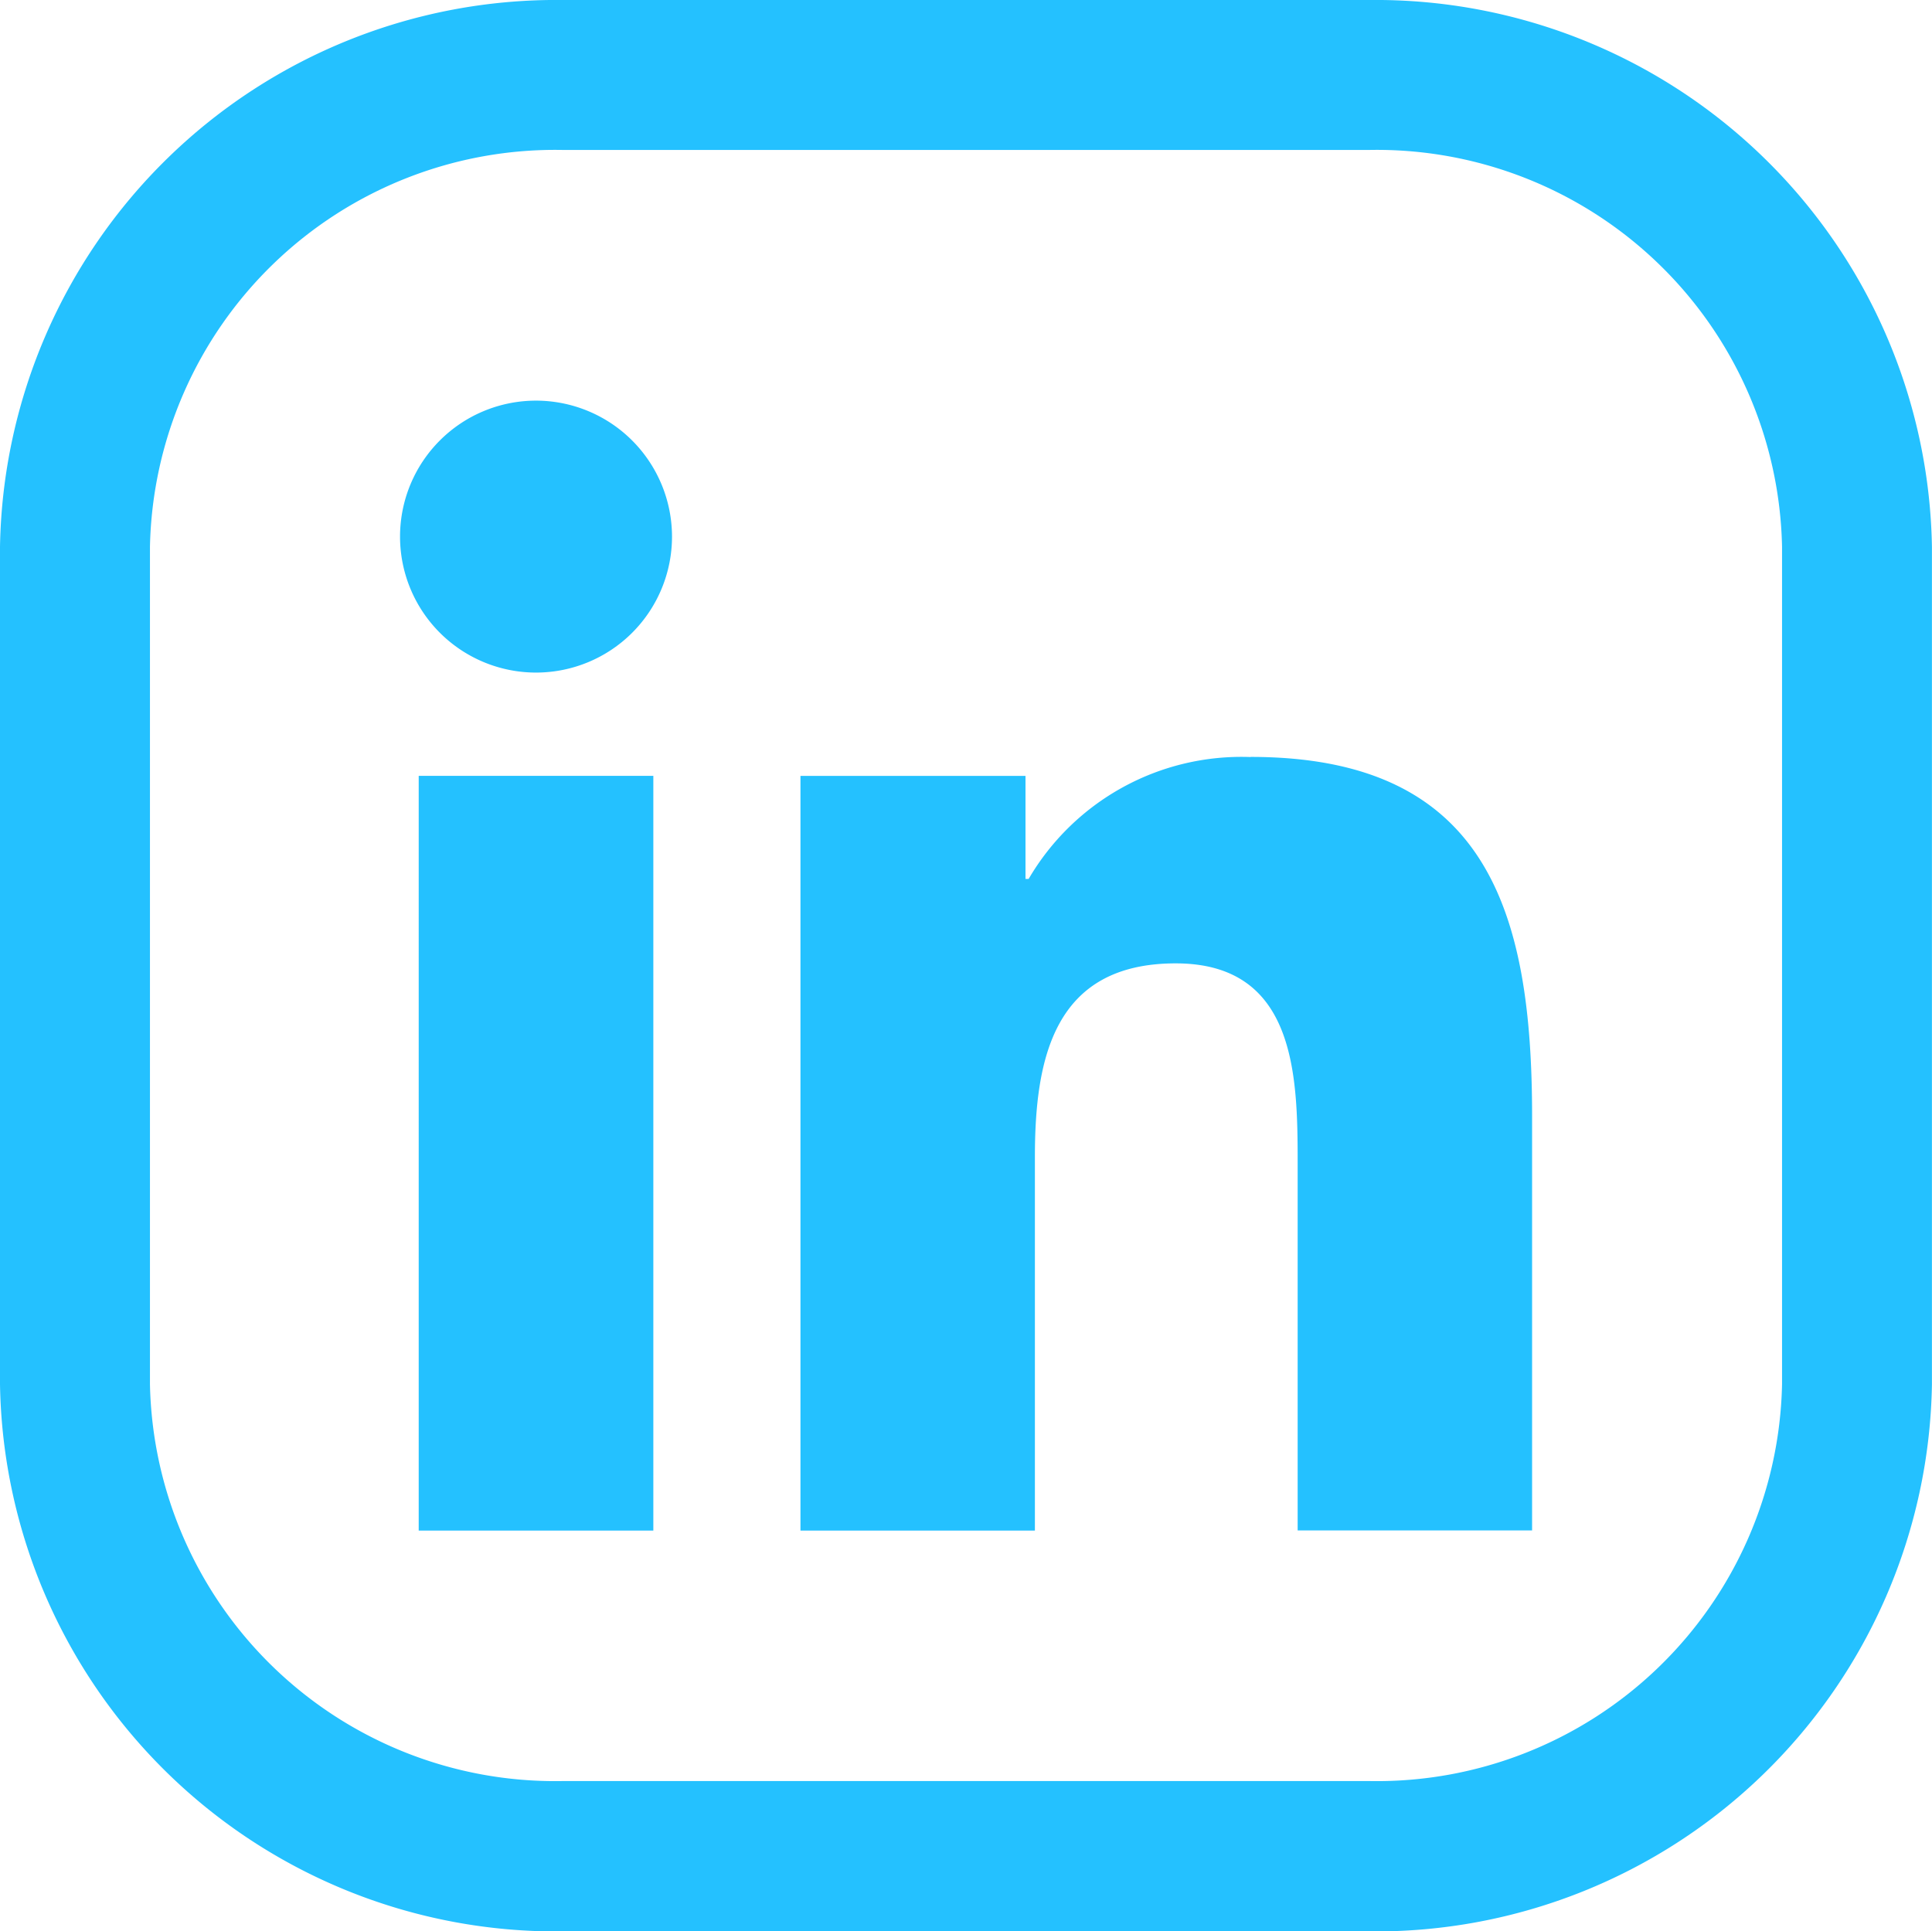
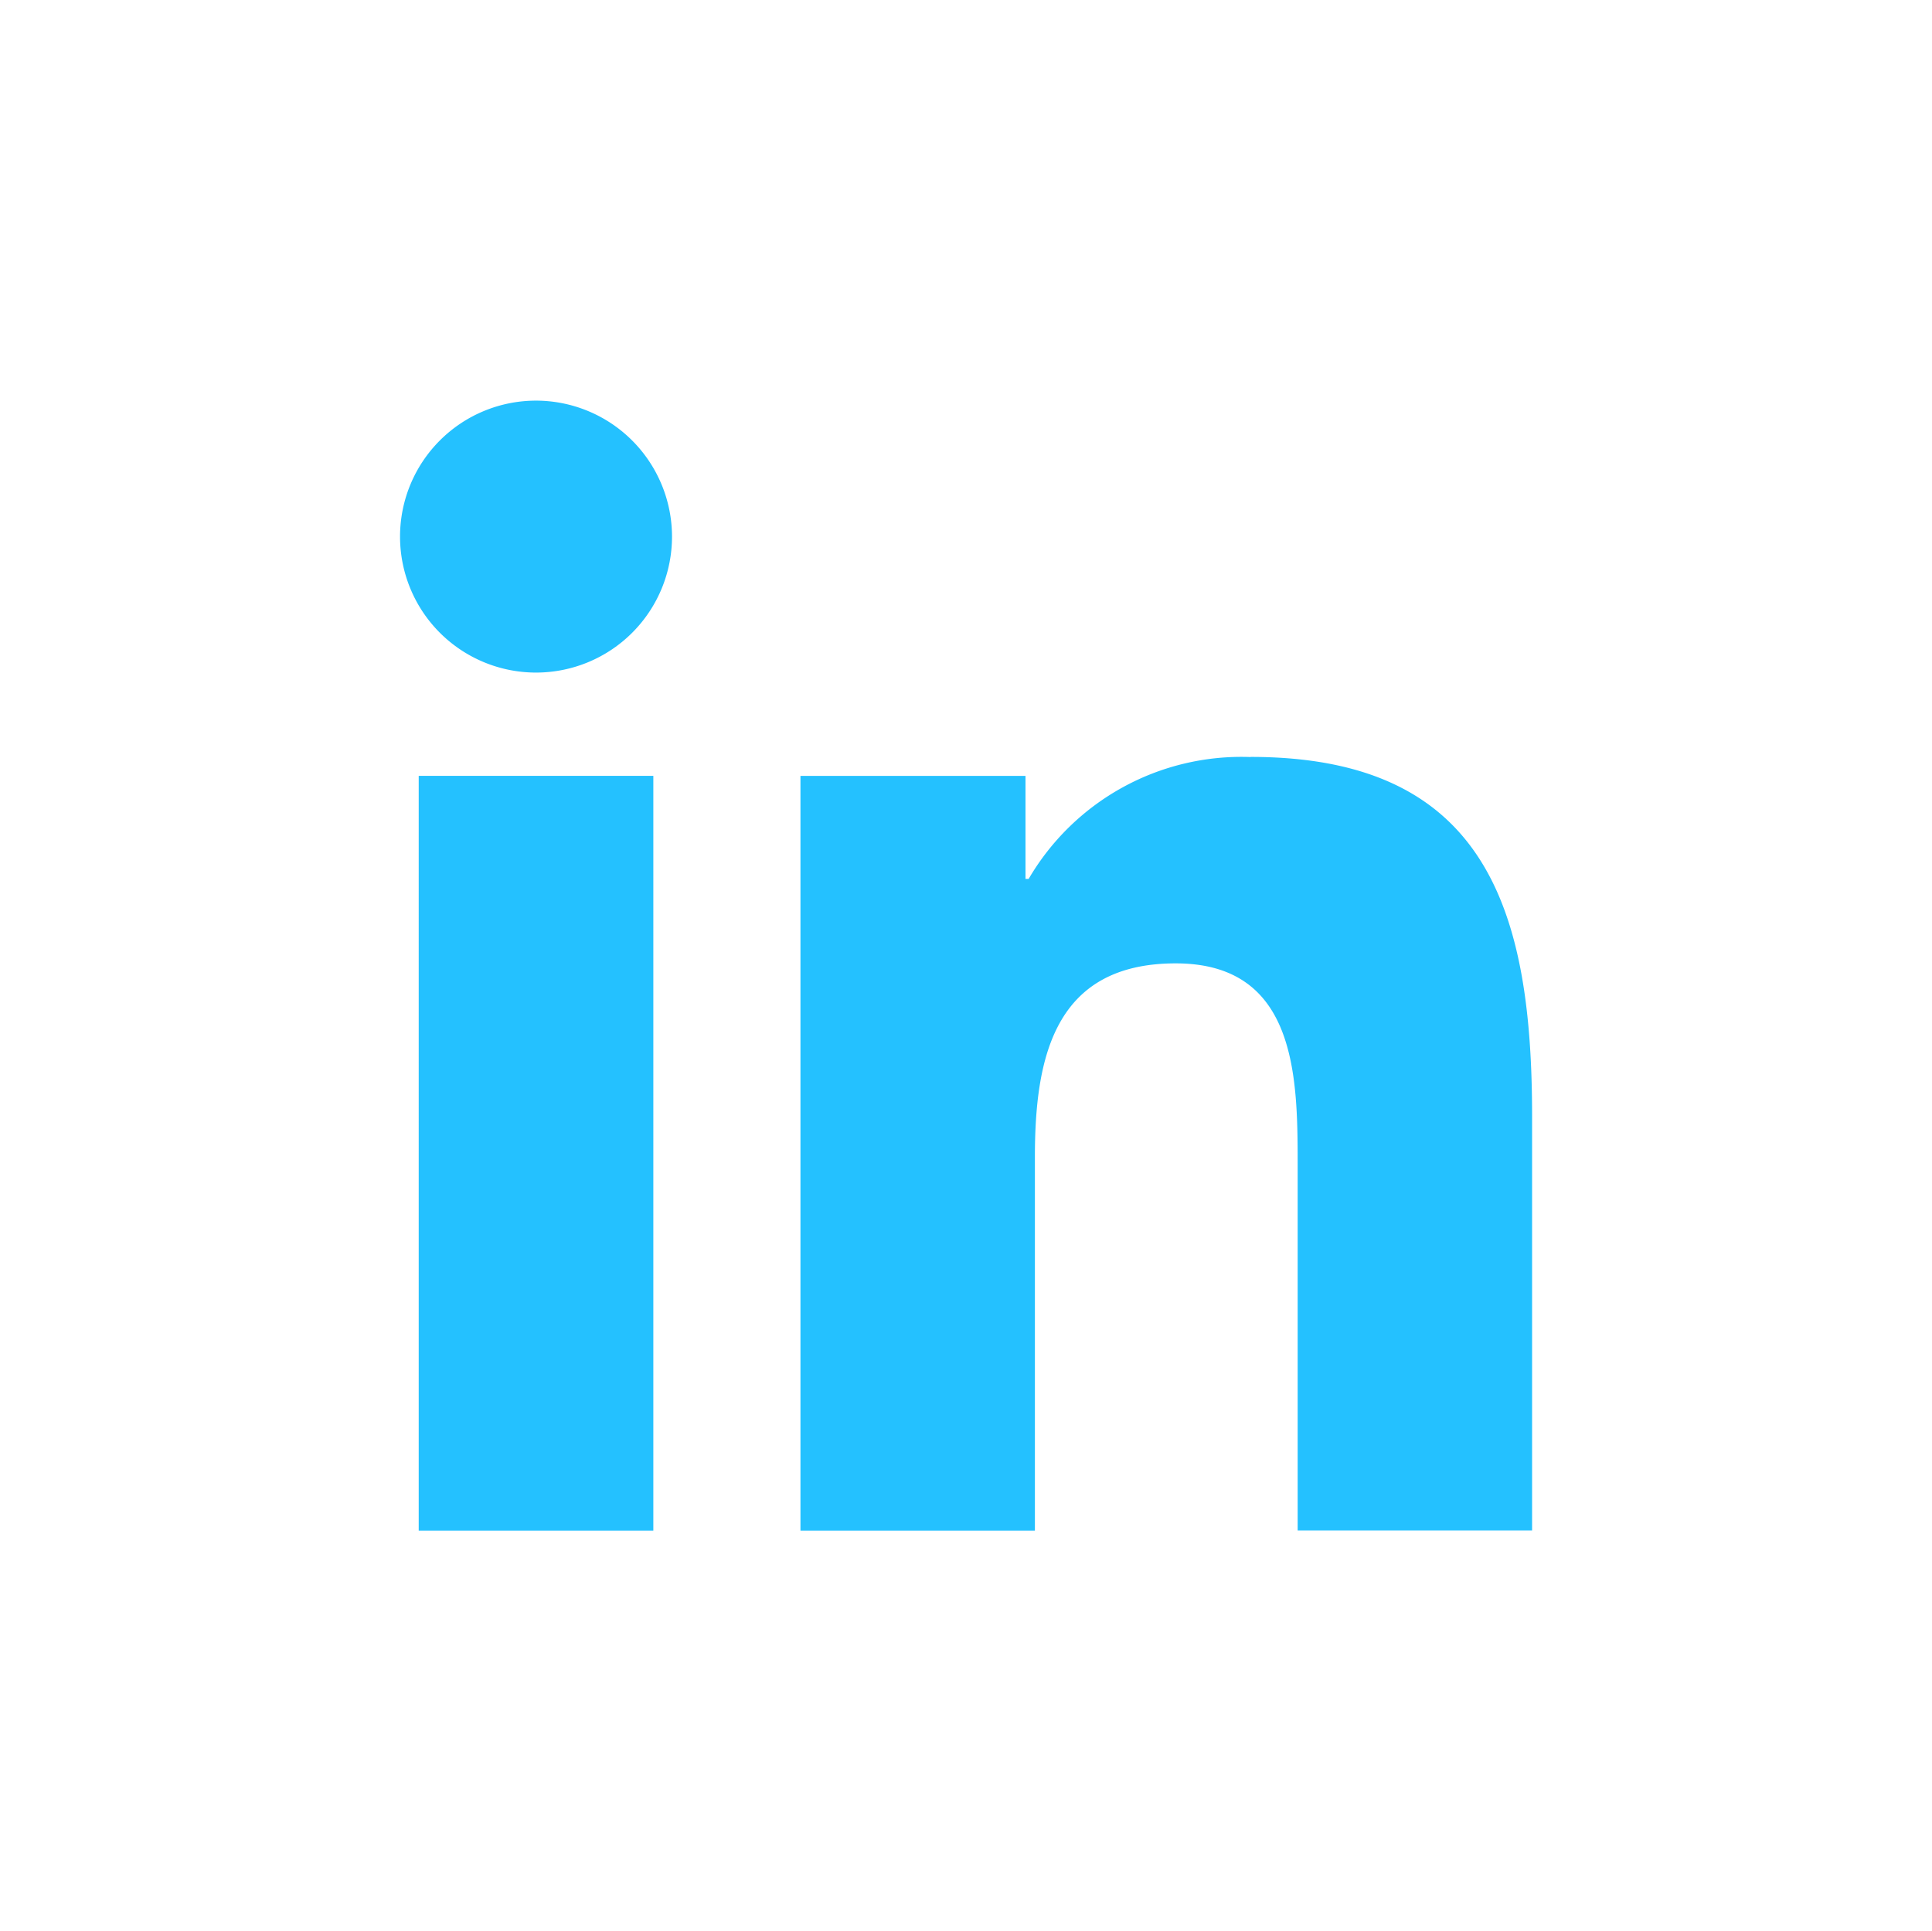
<svg xmlns="http://www.w3.org/2000/svg" id="Group_7679" data-name="Group 7679" width="30.006" height="29.998" viewBox="0 0 30.006 29.998">
-   <path id="Path_20926" data-name="Path 20926" d="M324.737,2.329a6.294,6.294,0,0,1,6.4,6.165V21.5a6.293,6.293,0,0,1-6.4,6.165H312.189a6.293,6.293,0,0,1-6.4-6.165V8.494a6.294,6.294,0,0,1,6.4-6.165Zm0-2.329H312.189a8.639,8.639,0,0,0-8.729,8.494V21.5A8.639,8.639,0,0,0,312.189,30h12.547a8.639,8.639,0,0,0,8.729-8.494V8.494A8.64,8.64,0,0,0,324.737,0" transform="translate(-303.46 0)" fill="#24c1ff" />
  <path id="Path_20927" data-name="Path 20927" d="M337.028,31.508a2.112,2.112,0,1,1-2.112-2.112,2.114,2.114,0,0,1,2.112,2.112m-3.934,15.439h3.644V35.224h-3.644Zm12.92-12.015a3.828,3.828,0,0,0-3.447,1.893h-.049v-1.6h-3.495V46.947h3.641v-5.8c0-1.529.291-3.01,2.187-3.01,1.869,0,1.894,1.749,1.894,3.108v5.7h3.641v-6.43c0-3.156-.681-5.585-4.371-5.585" transform="translate(-326.591 -23.173)" fill="#24c1ff" />
</svg>